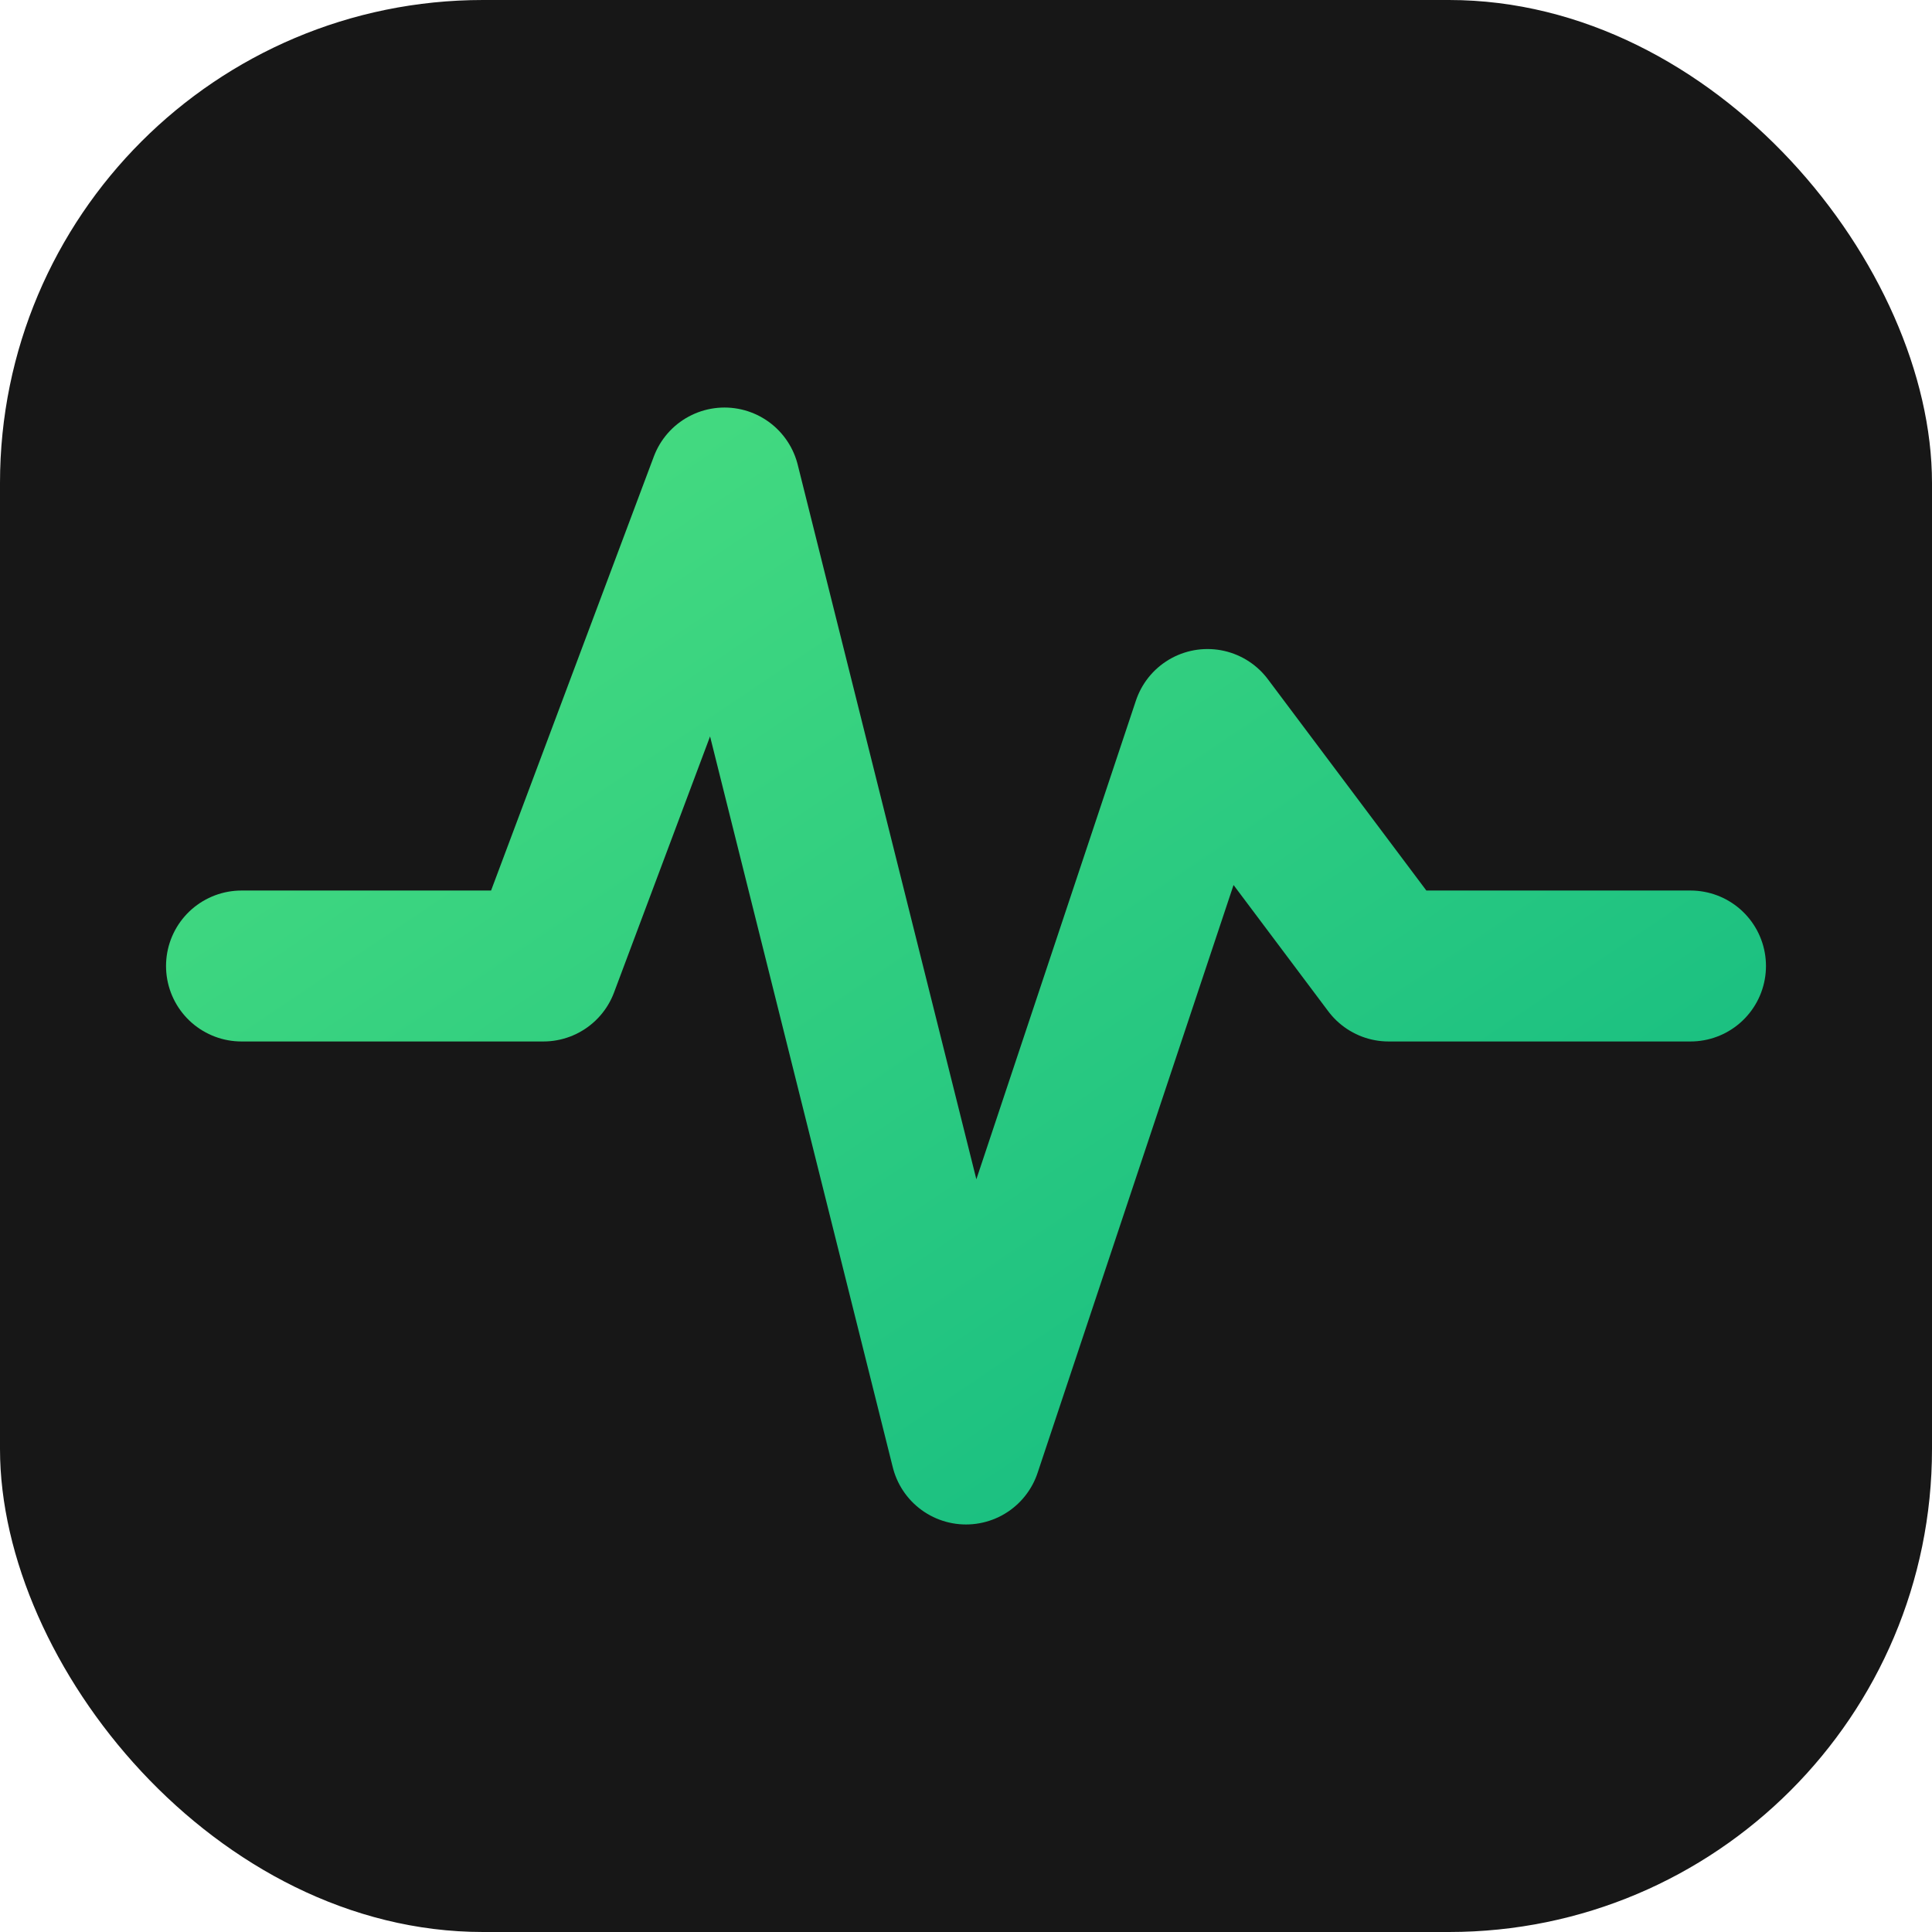
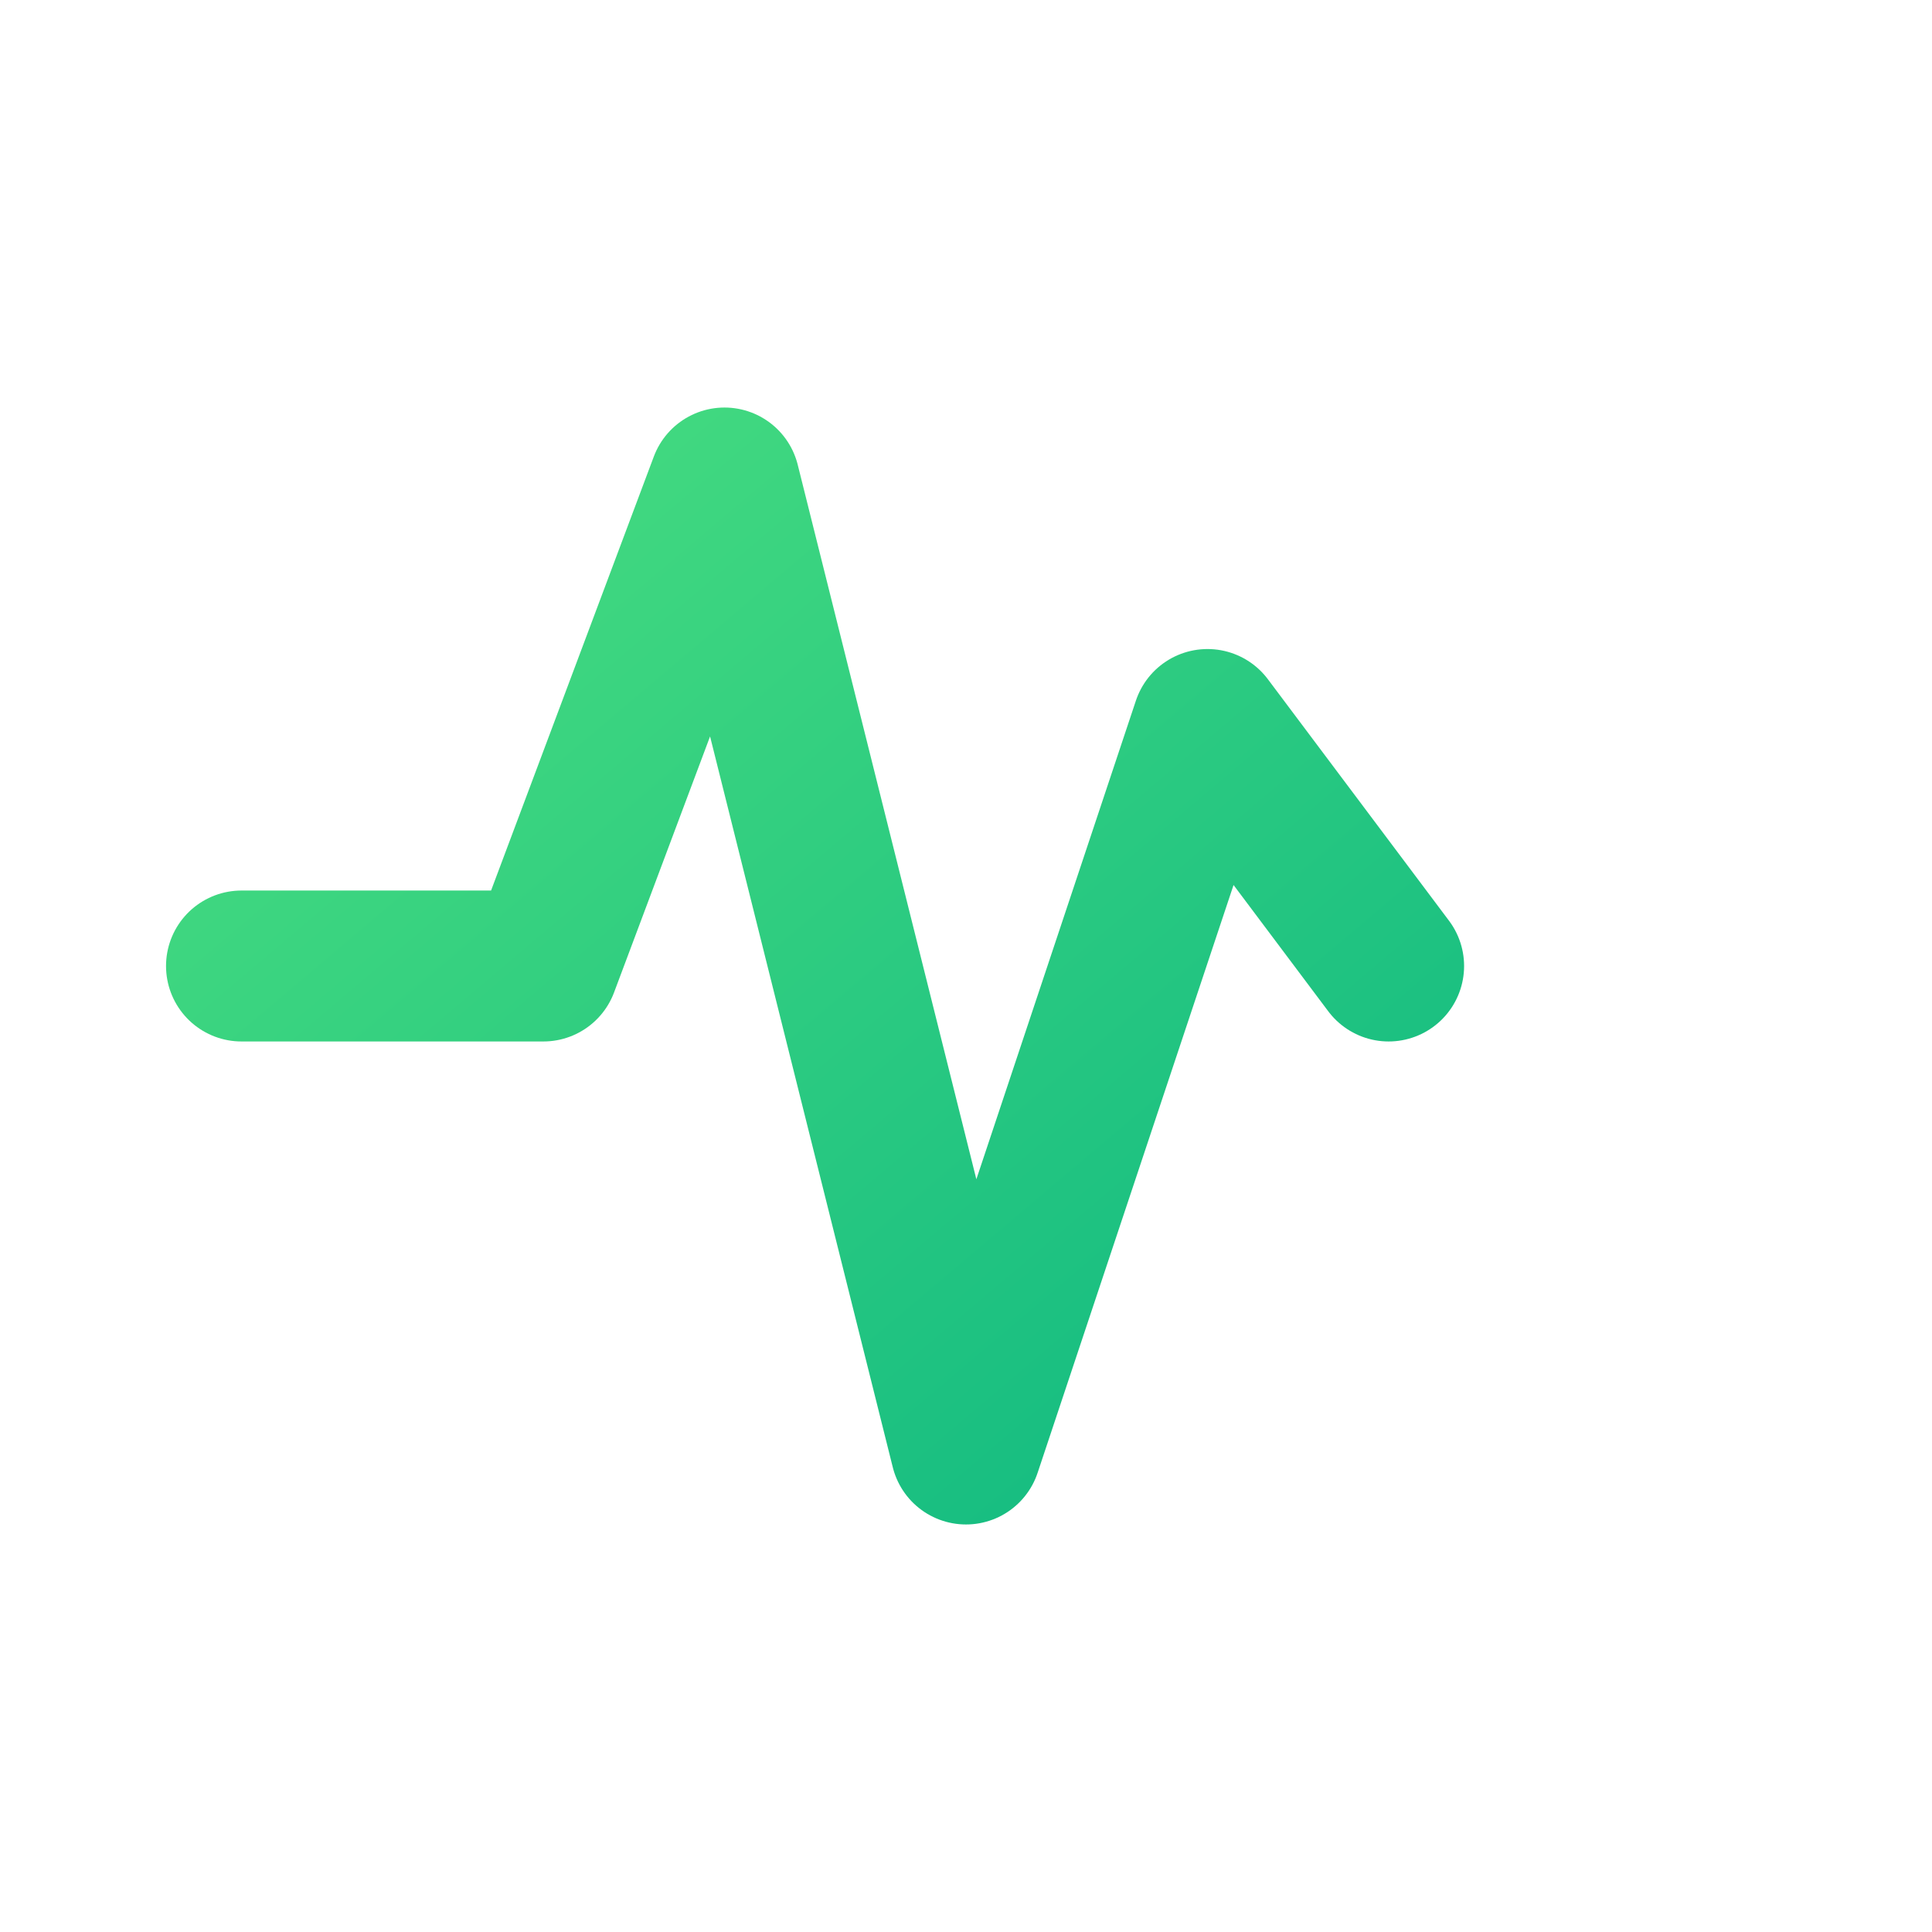
<svg xmlns="http://www.w3.org/2000/svg" viewBox="0 0 32 32">
  <defs>
    <linearGradient id="grad" x1="0%" y1="0%" x2="100%" y2="100%">
      <stop offset="0%" style="stop-color:#4ade80" />
      <stop offset="100%" style="stop-color:#10b981" />
    </linearGradient>
  </defs>
-   <rect width="32" height="32" rx="8" fill="#171717" />
-   <path d="M4 16 L9 16 L12 8 L16 24 L20 12 L23 16 L28 16" stroke="url(#grad)" stroke-width="2.5" stroke-linecap="round" stroke-linejoin="round" fill="none" />
+   <path d="M4 16 L9 16 L12 8 L16 24 L20 12 L23 16 " stroke="url(#grad)" stroke-width="2.5" stroke-linecap="round" stroke-linejoin="round" fill="none" />
</svg>